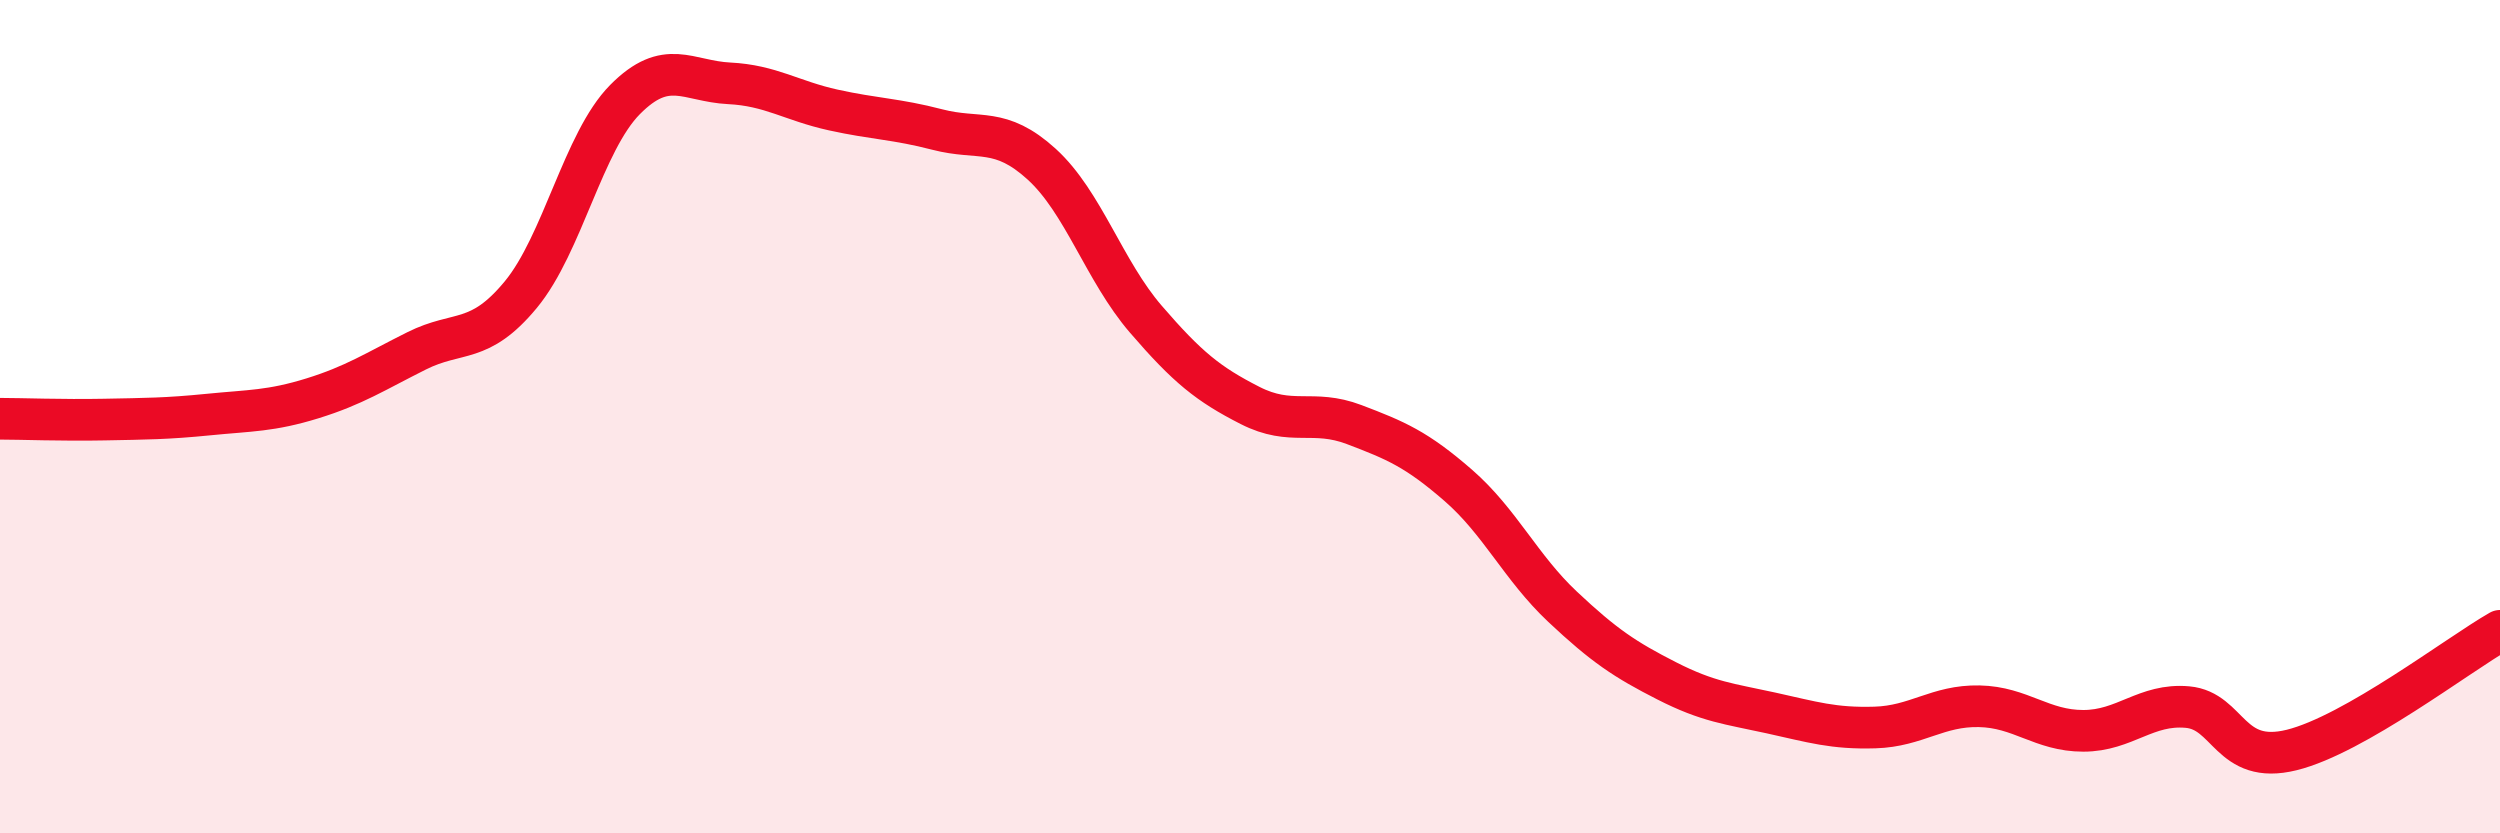
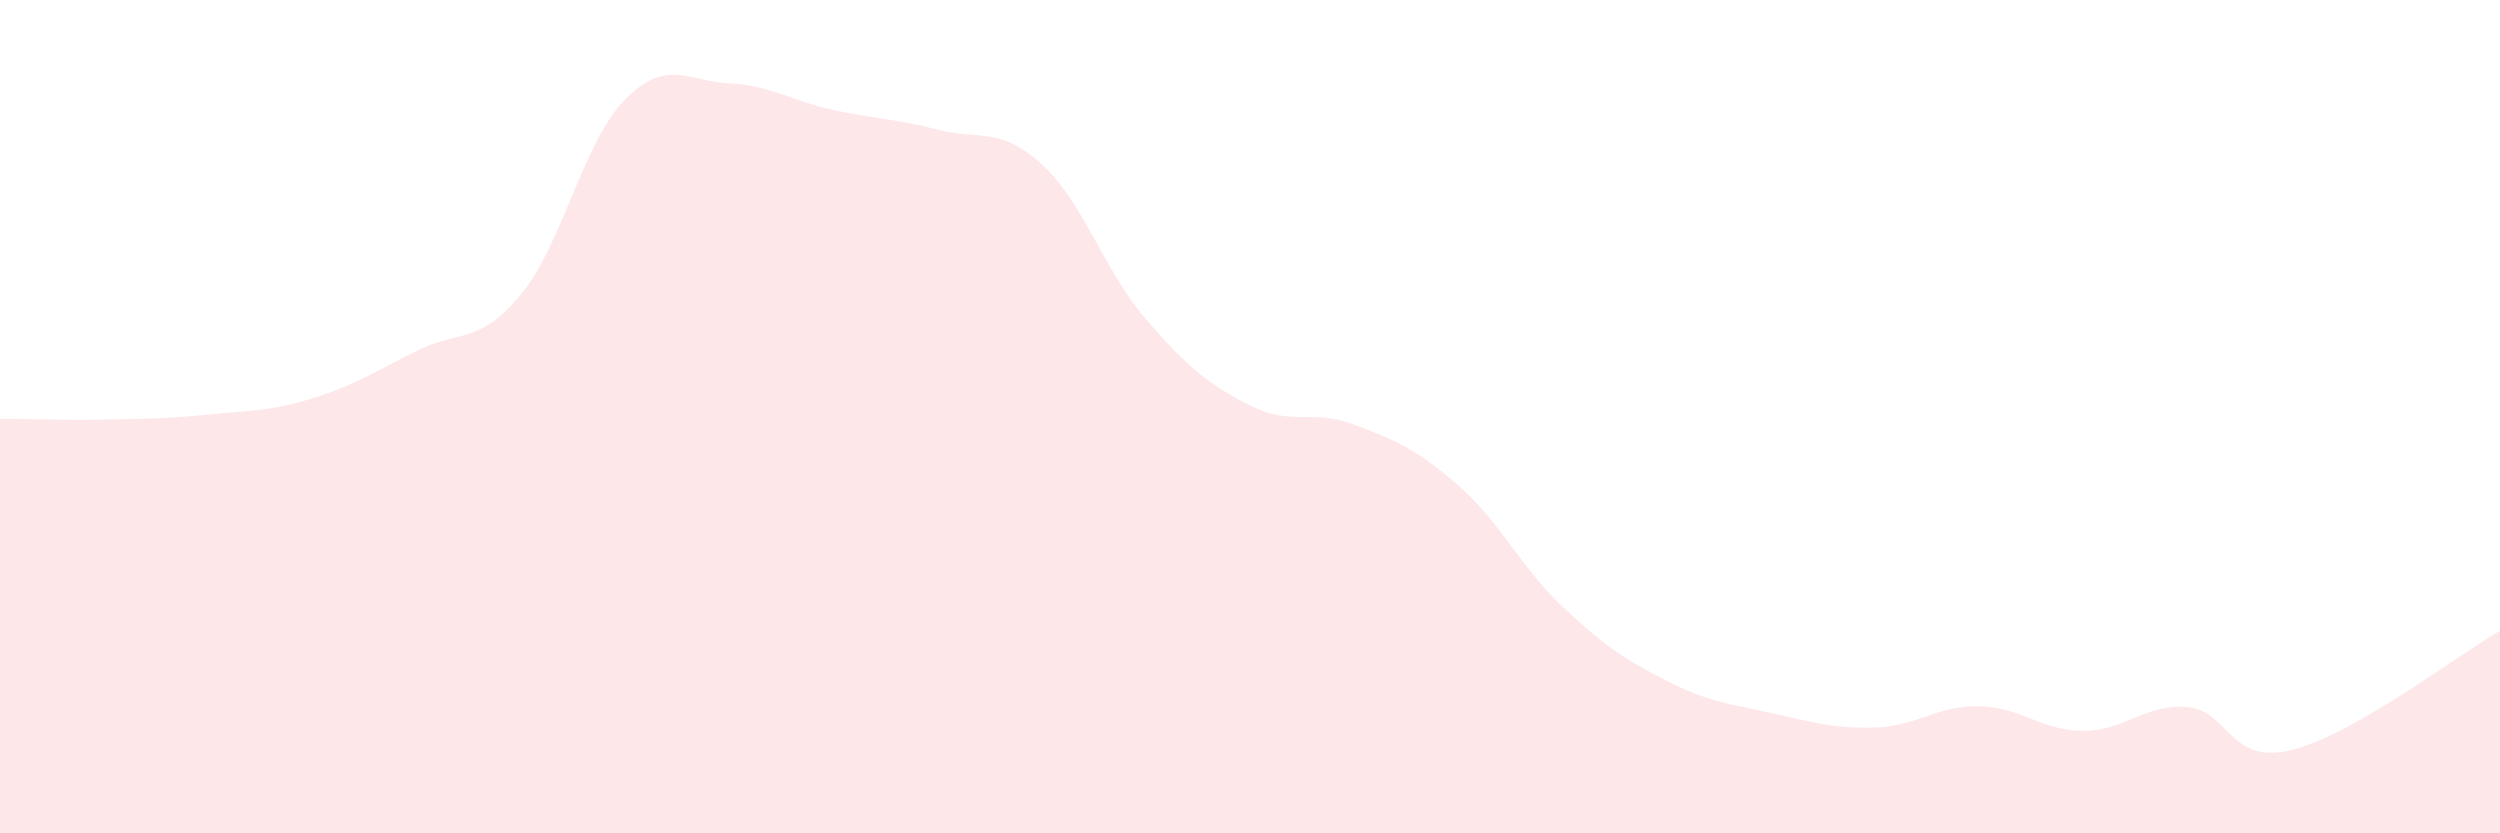
<svg xmlns="http://www.w3.org/2000/svg" width="60" height="20" viewBox="0 0 60 20">
  <path d="M 0,10.05 C 0.5,10.05 1.5,10.09 2.5,10.07 C 3.5,10.05 4,10.05 5,9.95 C 6,9.85 6.5,9.87 7.5,9.56 C 8.5,9.25 9,8.92 10,8.42 C 11,7.92 11.5,8.28 12.5,7.07 C 13.5,5.86 14,3.4 15,2.39 C 16,1.38 16.5,1.95 17.5,2 C 18.5,2.05 19,2.42 20,2.64 C 21,2.86 21.5,2.85 22.5,3.11 C 23.5,3.37 24,3.03 25,3.94 C 26,4.85 26.5,6.5 27.5,7.66 C 28.5,8.82 29,9.22 30,9.73 C 31,10.24 31.5,9.81 32.5,10.19 C 33.5,10.57 34,10.78 35,11.65 C 36,12.52 36.5,13.62 37.5,14.56 C 38.5,15.5 39,15.83 40,16.34 C 41,16.85 41.5,16.89 42.5,17.11 C 43.5,17.33 44,17.49 45,17.46 C 46,17.43 46.5,16.93 47.5,16.95 C 48.5,16.97 49,17.54 50,17.54 C 51,17.54 51.5,16.88 52.5,16.97 C 53.5,17.06 53.5,18.37 55,18 C 56.5,17.63 59,15.71 60,15.14L60 20L0 20Z" fill="#EB0A25" opacity="0.1" stroke-linecap="round" stroke-linejoin="round" />
-   <path d="M 0,10.05 C 0.5,10.05 1.5,10.09 2.5,10.07 C 3.5,10.05 4,10.05 5,9.95 C 6,9.85 6.5,9.87 7.5,9.56 C 8.5,9.25 9,8.92 10,8.42 C 11,7.92 11.5,8.28 12.5,7.07 C 13.5,5.86 14,3.4 15,2.39 C 16,1.38 16.5,1.95 17.5,2 C 18.5,2.05 19,2.42 20,2.64 C 21,2.86 21.5,2.85 22.5,3.11 C 23.5,3.37 24,3.03 25,3.94 C 26,4.85 26.5,6.5 27.5,7.66 C 28.5,8.82 29,9.22 30,9.73 C 31,10.24 31.5,9.81 32.5,10.19 C 33.5,10.57 34,10.78 35,11.65 C 36,12.52 36.5,13.62 37.5,14.56 C 38.5,15.5 39,15.83 40,16.34 C 41,16.85 41.5,16.89 42.5,17.11 C 43.5,17.33 44,17.49 45,17.46 C 46,17.43 46.5,16.93 47.5,16.95 C 48.5,16.97 49,17.54 50,17.54 C 51,17.54 51.5,16.88 52.5,16.97 C 53.5,17.06 53.5,18.37 55,18 C 56.5,17.63 59,15.71 60,15.14" stroke="#EB0A25" stroke-width="1" fill="none" stroke-linecap="round" stroke-linejoin="round" />
</svg>